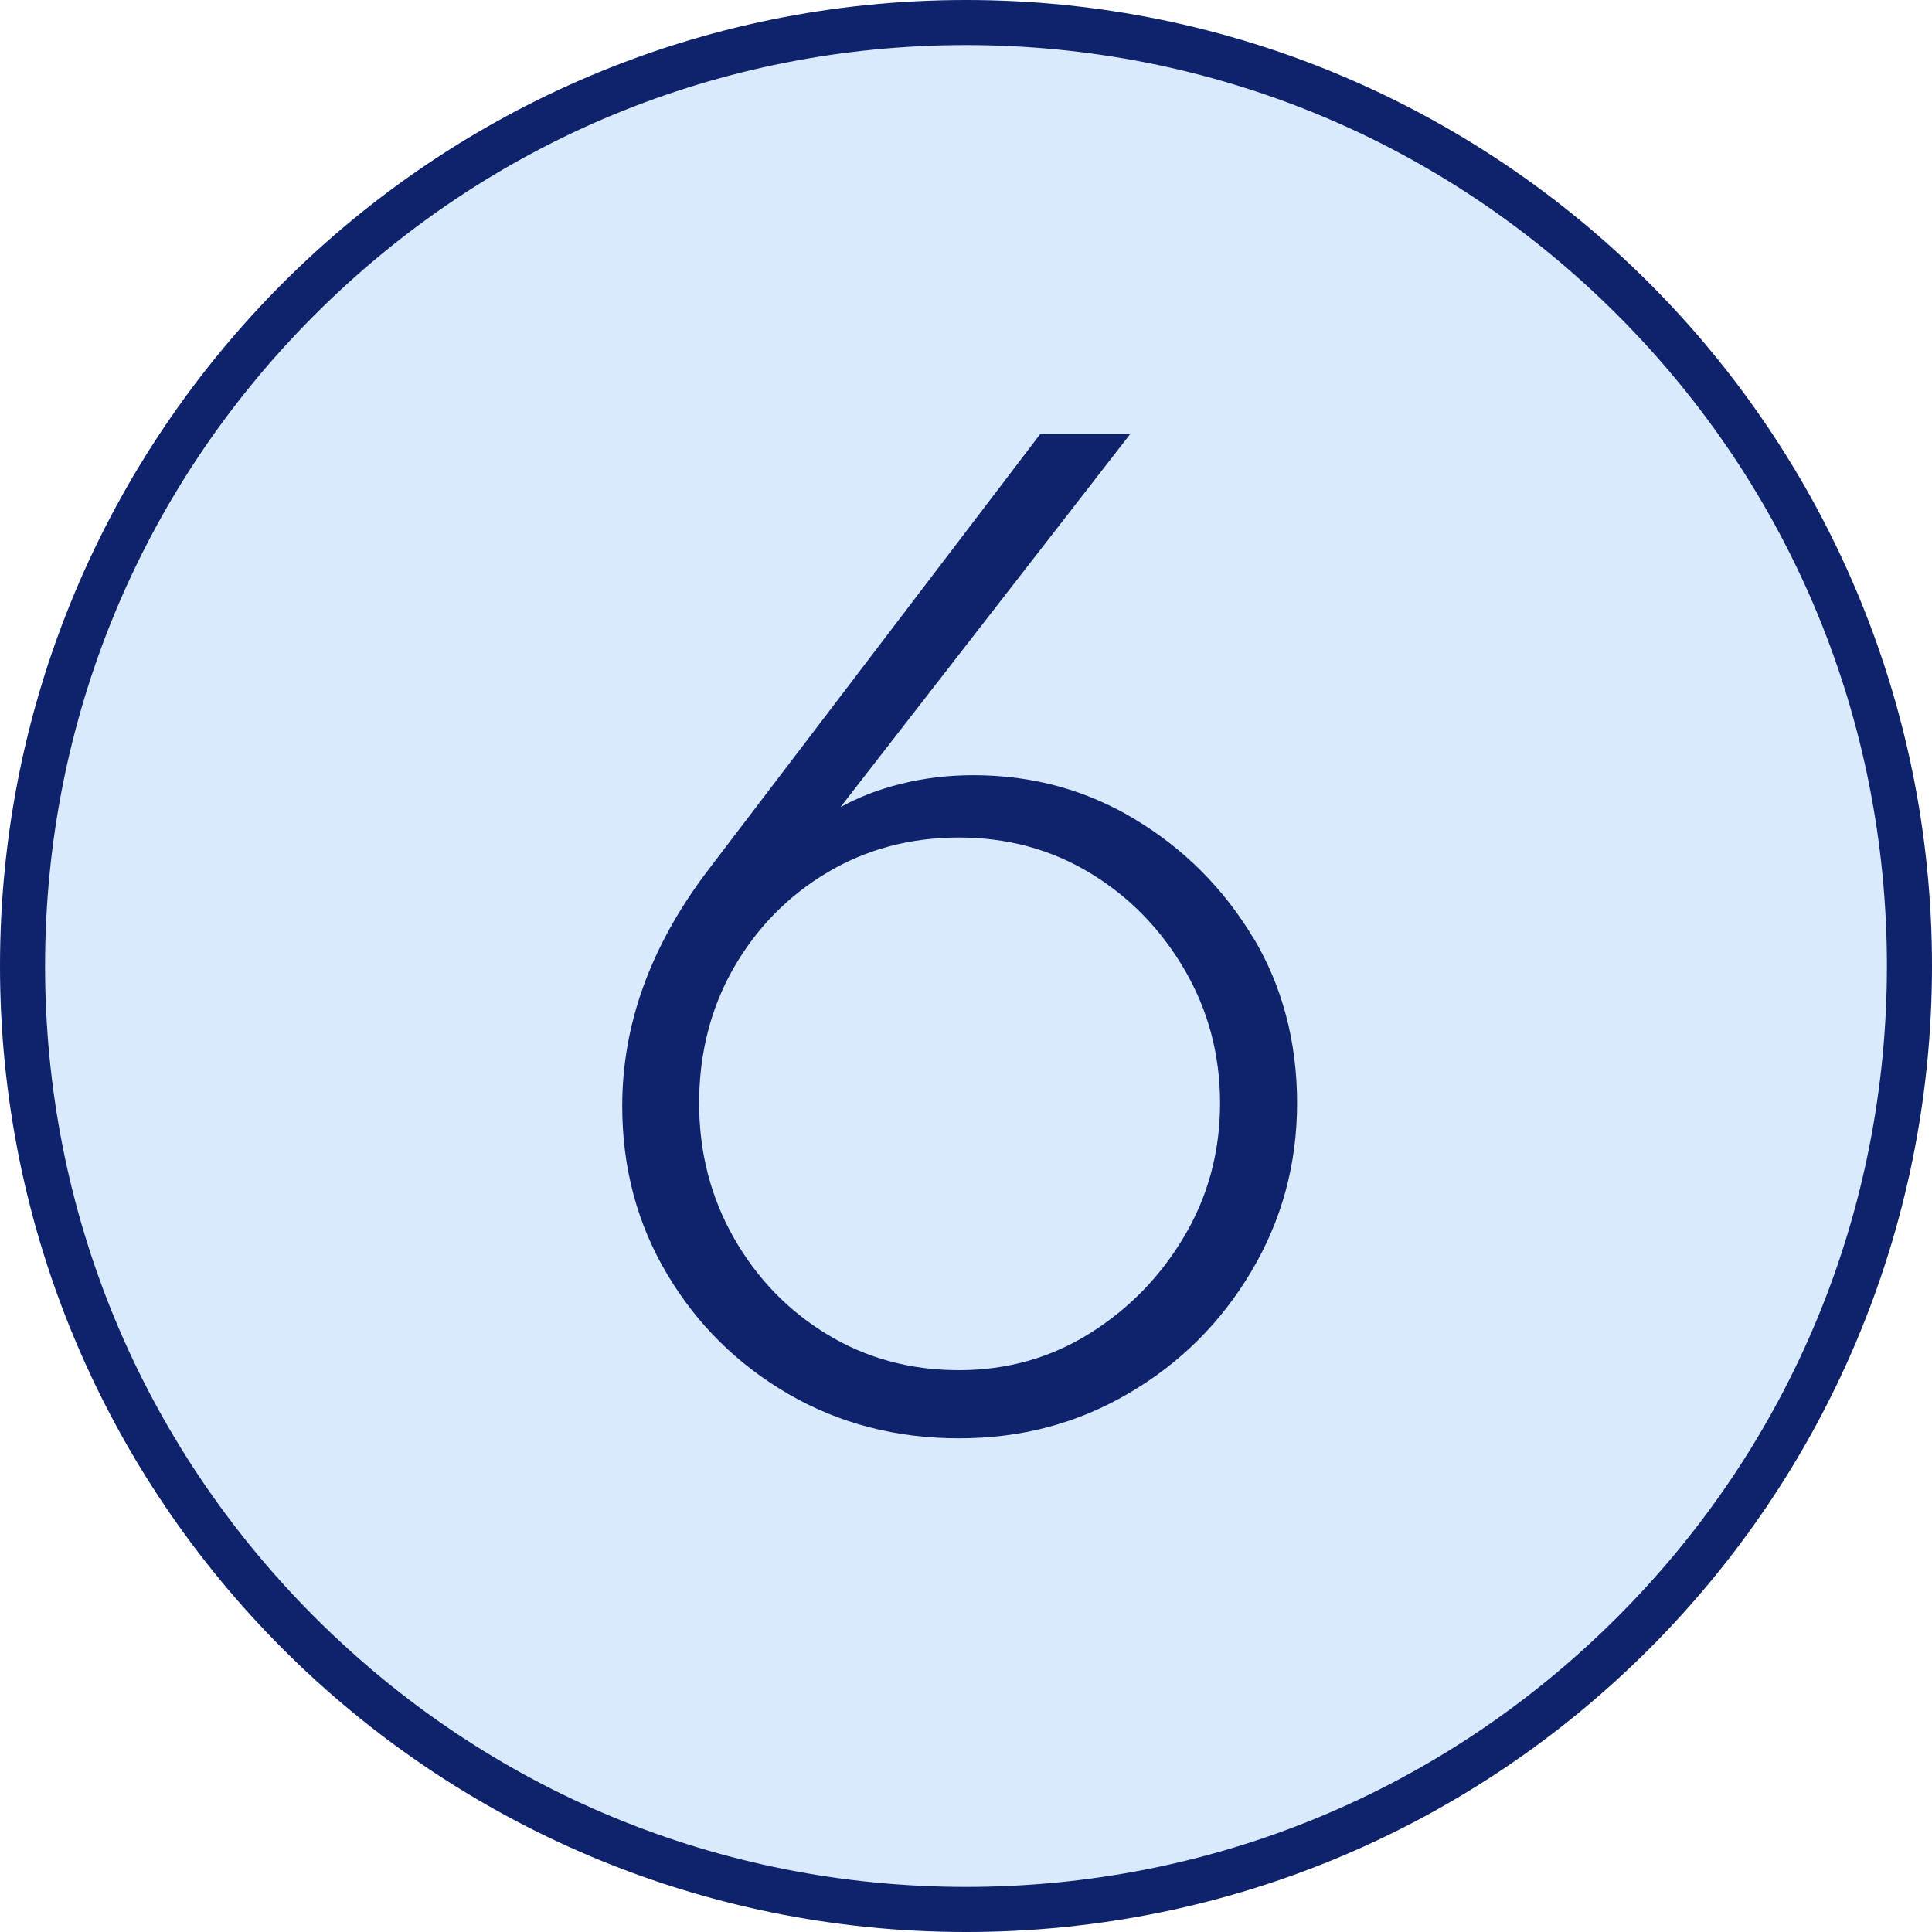
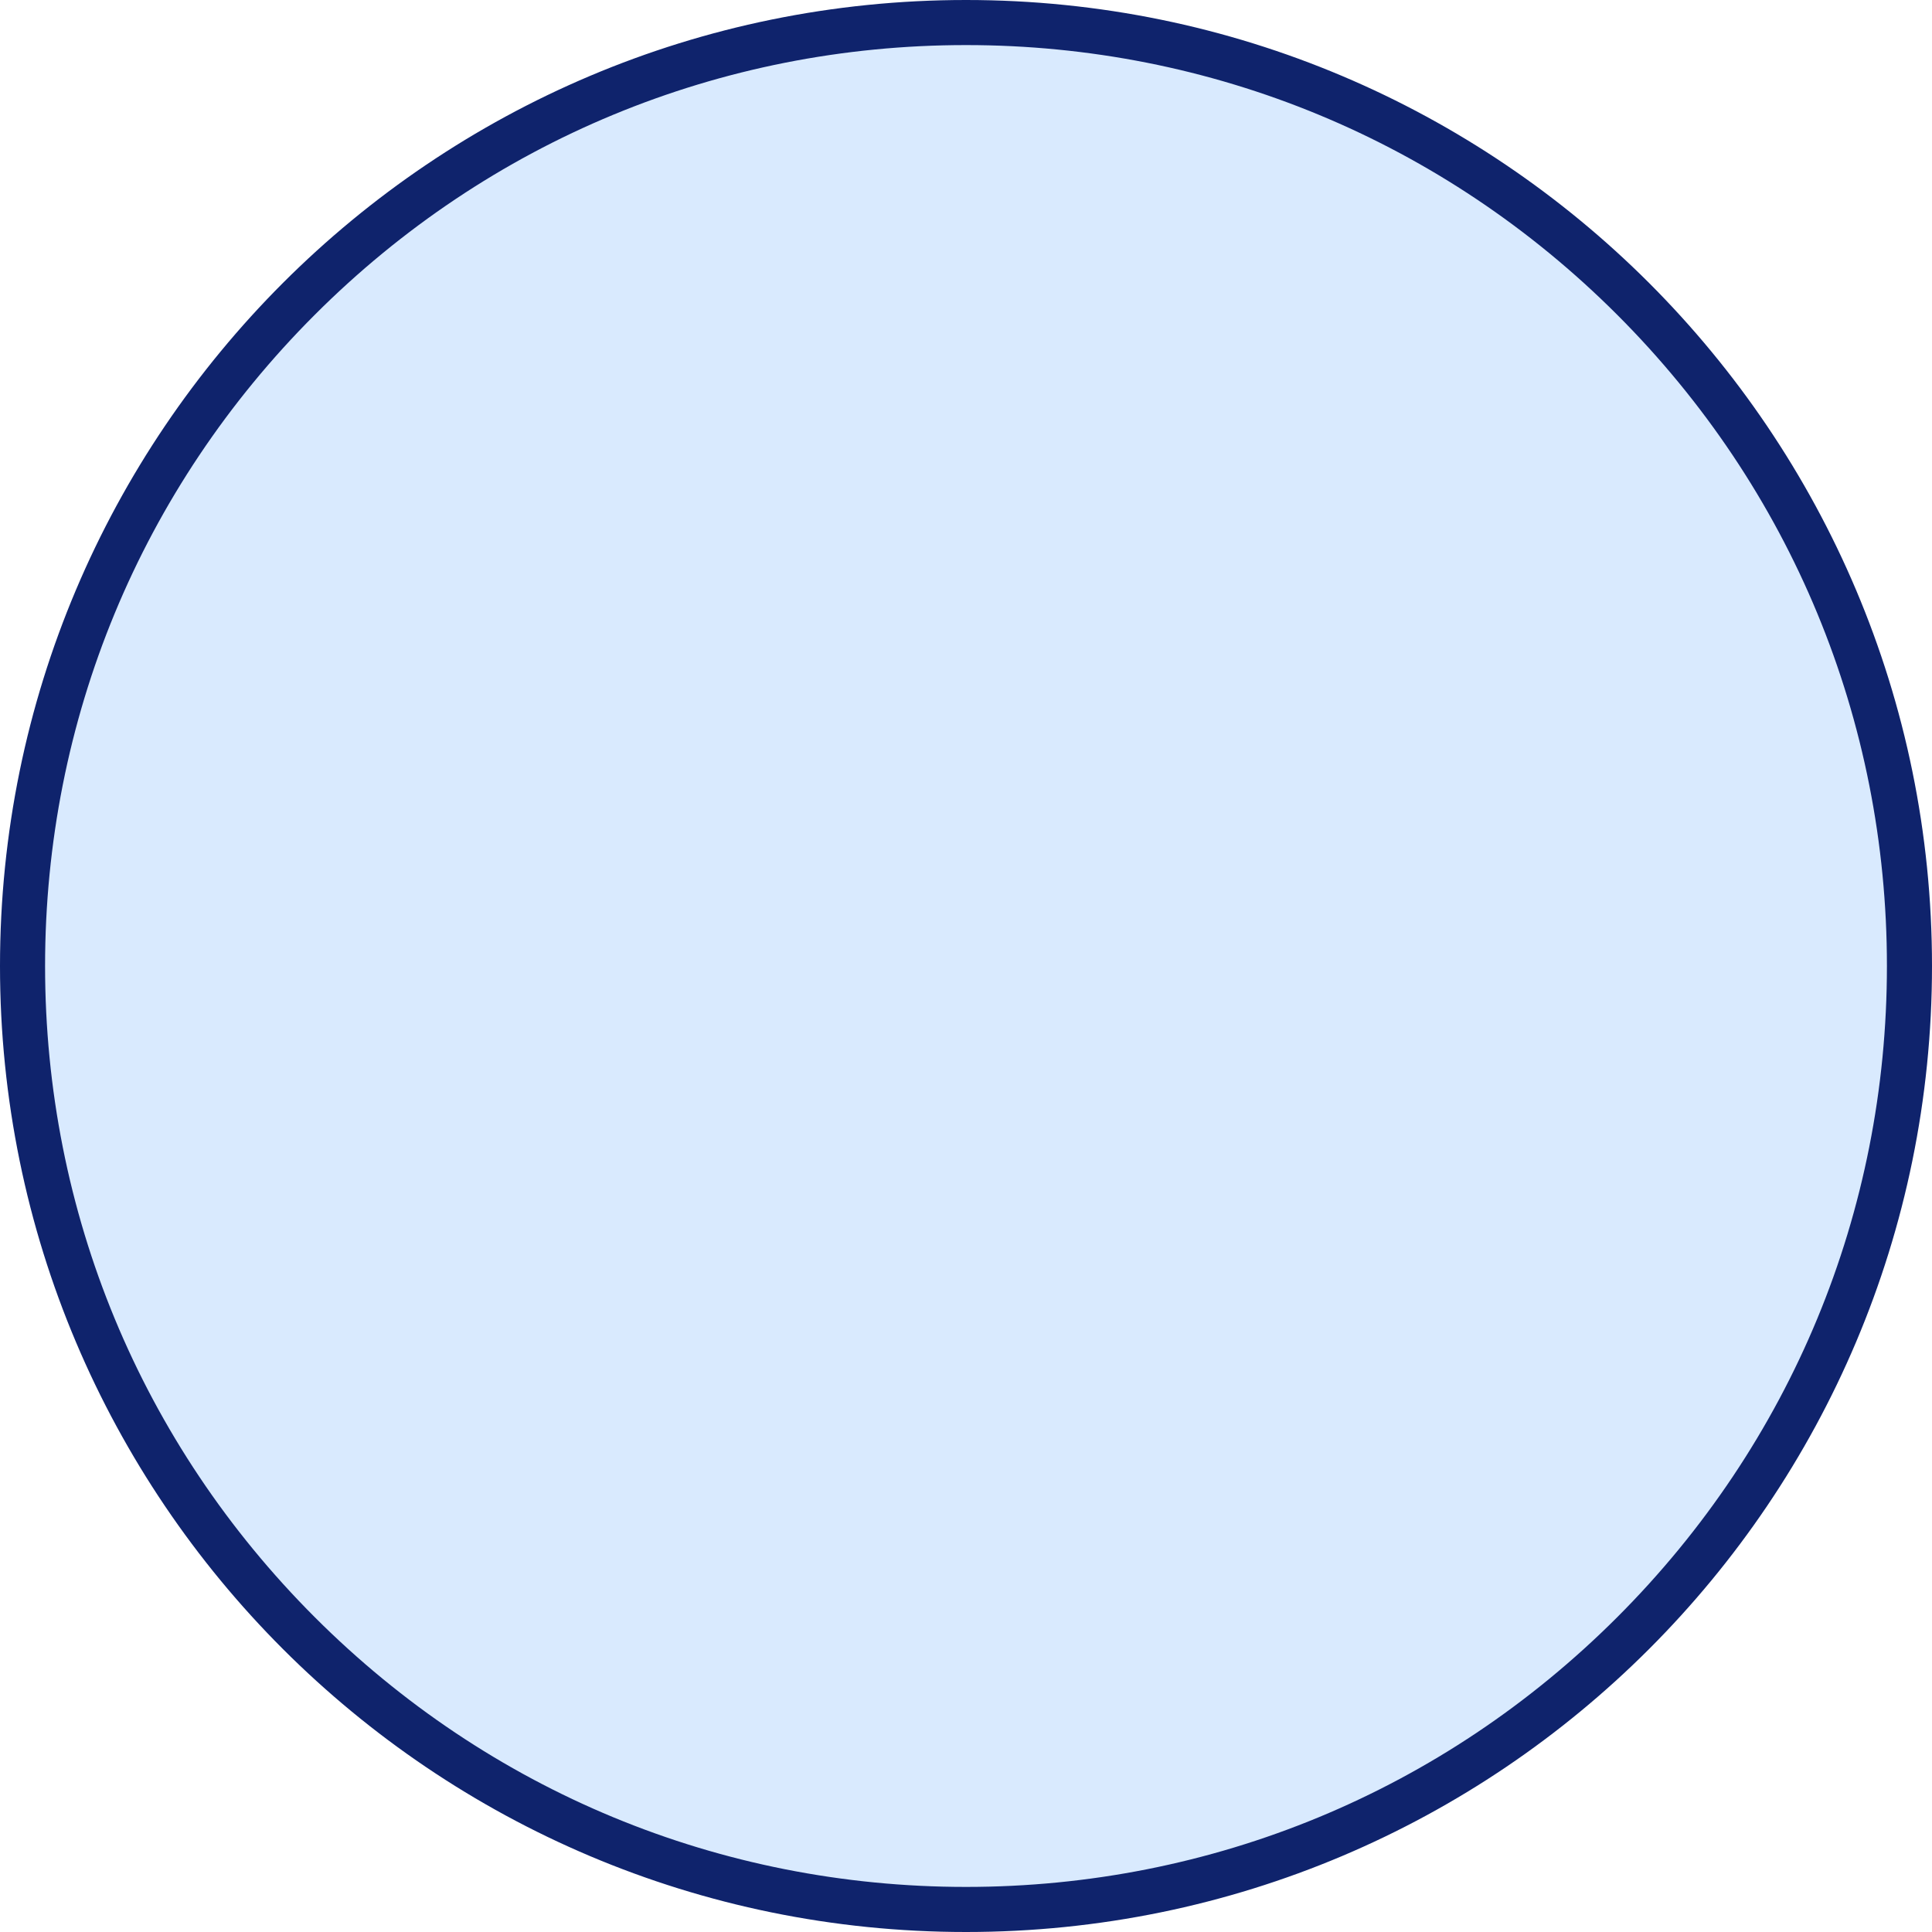
<svg xmlns="http://www.w3.org/2000/svg" id="Calque_1" viewBox="0 0 300 300">
  <defs>
    <style>      .st0 {        fill: #d9eafe;      }      .st1 {        fill: #0f236c;      }    </style>
  </defs>
  <path class="st0" d="M150,3.19C68.92,3.19,3.19,68.92,3.19,150s65.73,146.81,146.81,146.81,146.81-65.73,146.81-146.81S231.08,3.19,150,3.19Z" />
  <path class="st1" d="M150,0C67.16,0,0,67.16,0,150s67.16,150,150,150,150-67.16,150-150S232.84,0,150,0ZM251.12,251.12c-27.01,27.01-62.92,41.88-101.12,41.88s-74.11-14.87-101.12-41.88S7,188.2,7,150s14.87-74.11,41.88-101.12C75.89,21.87,111.8,7,150,7s74.11,14.87,101.12,41.88c27.01,27.01,41.88,62.92,41.88,101.12s-14.87,74.11-41.88,101.12Z" />
-   <path class="st1" d="M194.52,145.49c-4.58-7.58-10.67-13.67-18.25-18.25-7.59-4.58-15.96-6.87-25.12-6.87-3.91,0-7.66.45-11.27,1.35s-6.55,2.07-9.37,3.61l44.98-57.92h-13.97l-51.83,68.05c-8.71,11.57-13.07,23.66-13.07,36.28,0,9.62,2.33,18.33,6.99,26.14,4.65,7.81,10.93,14.01,18.82,18.59,7.89,4.58,16.71,6.87,26.48,6.87s18.4-2.33,26.36-6.99c7.96-4.65,14.31-10.96,19.04-18.93,4.73-7.96,7.1-16.67,7.1-26.14s-2.29-18.21-6.87-25.8h-.02ZM183.93,191.91c-3.68,6.24-8.56,11.27-14.65,15.1s-12.88,5.75-20.39,5.75-14.31-1.84-20.39-5.52c-6.08-3.68-10.93-8.68-14.53-14.99s-5.41-13.29-5.41-20.96,1.8-14.83,5.41-21.07c3.61-6.23,8.45-11.15,14.53-14.76s12.88-5.41,20.39-5.41,14.31,1.84,20.39,5.52c6.08,3.68,10.96,8.68,14.65,14.99,3.68,6.31,5.52,13.22,5.52,20.73s-1.84,14.39-5.52,20.62Z" />
</svg>